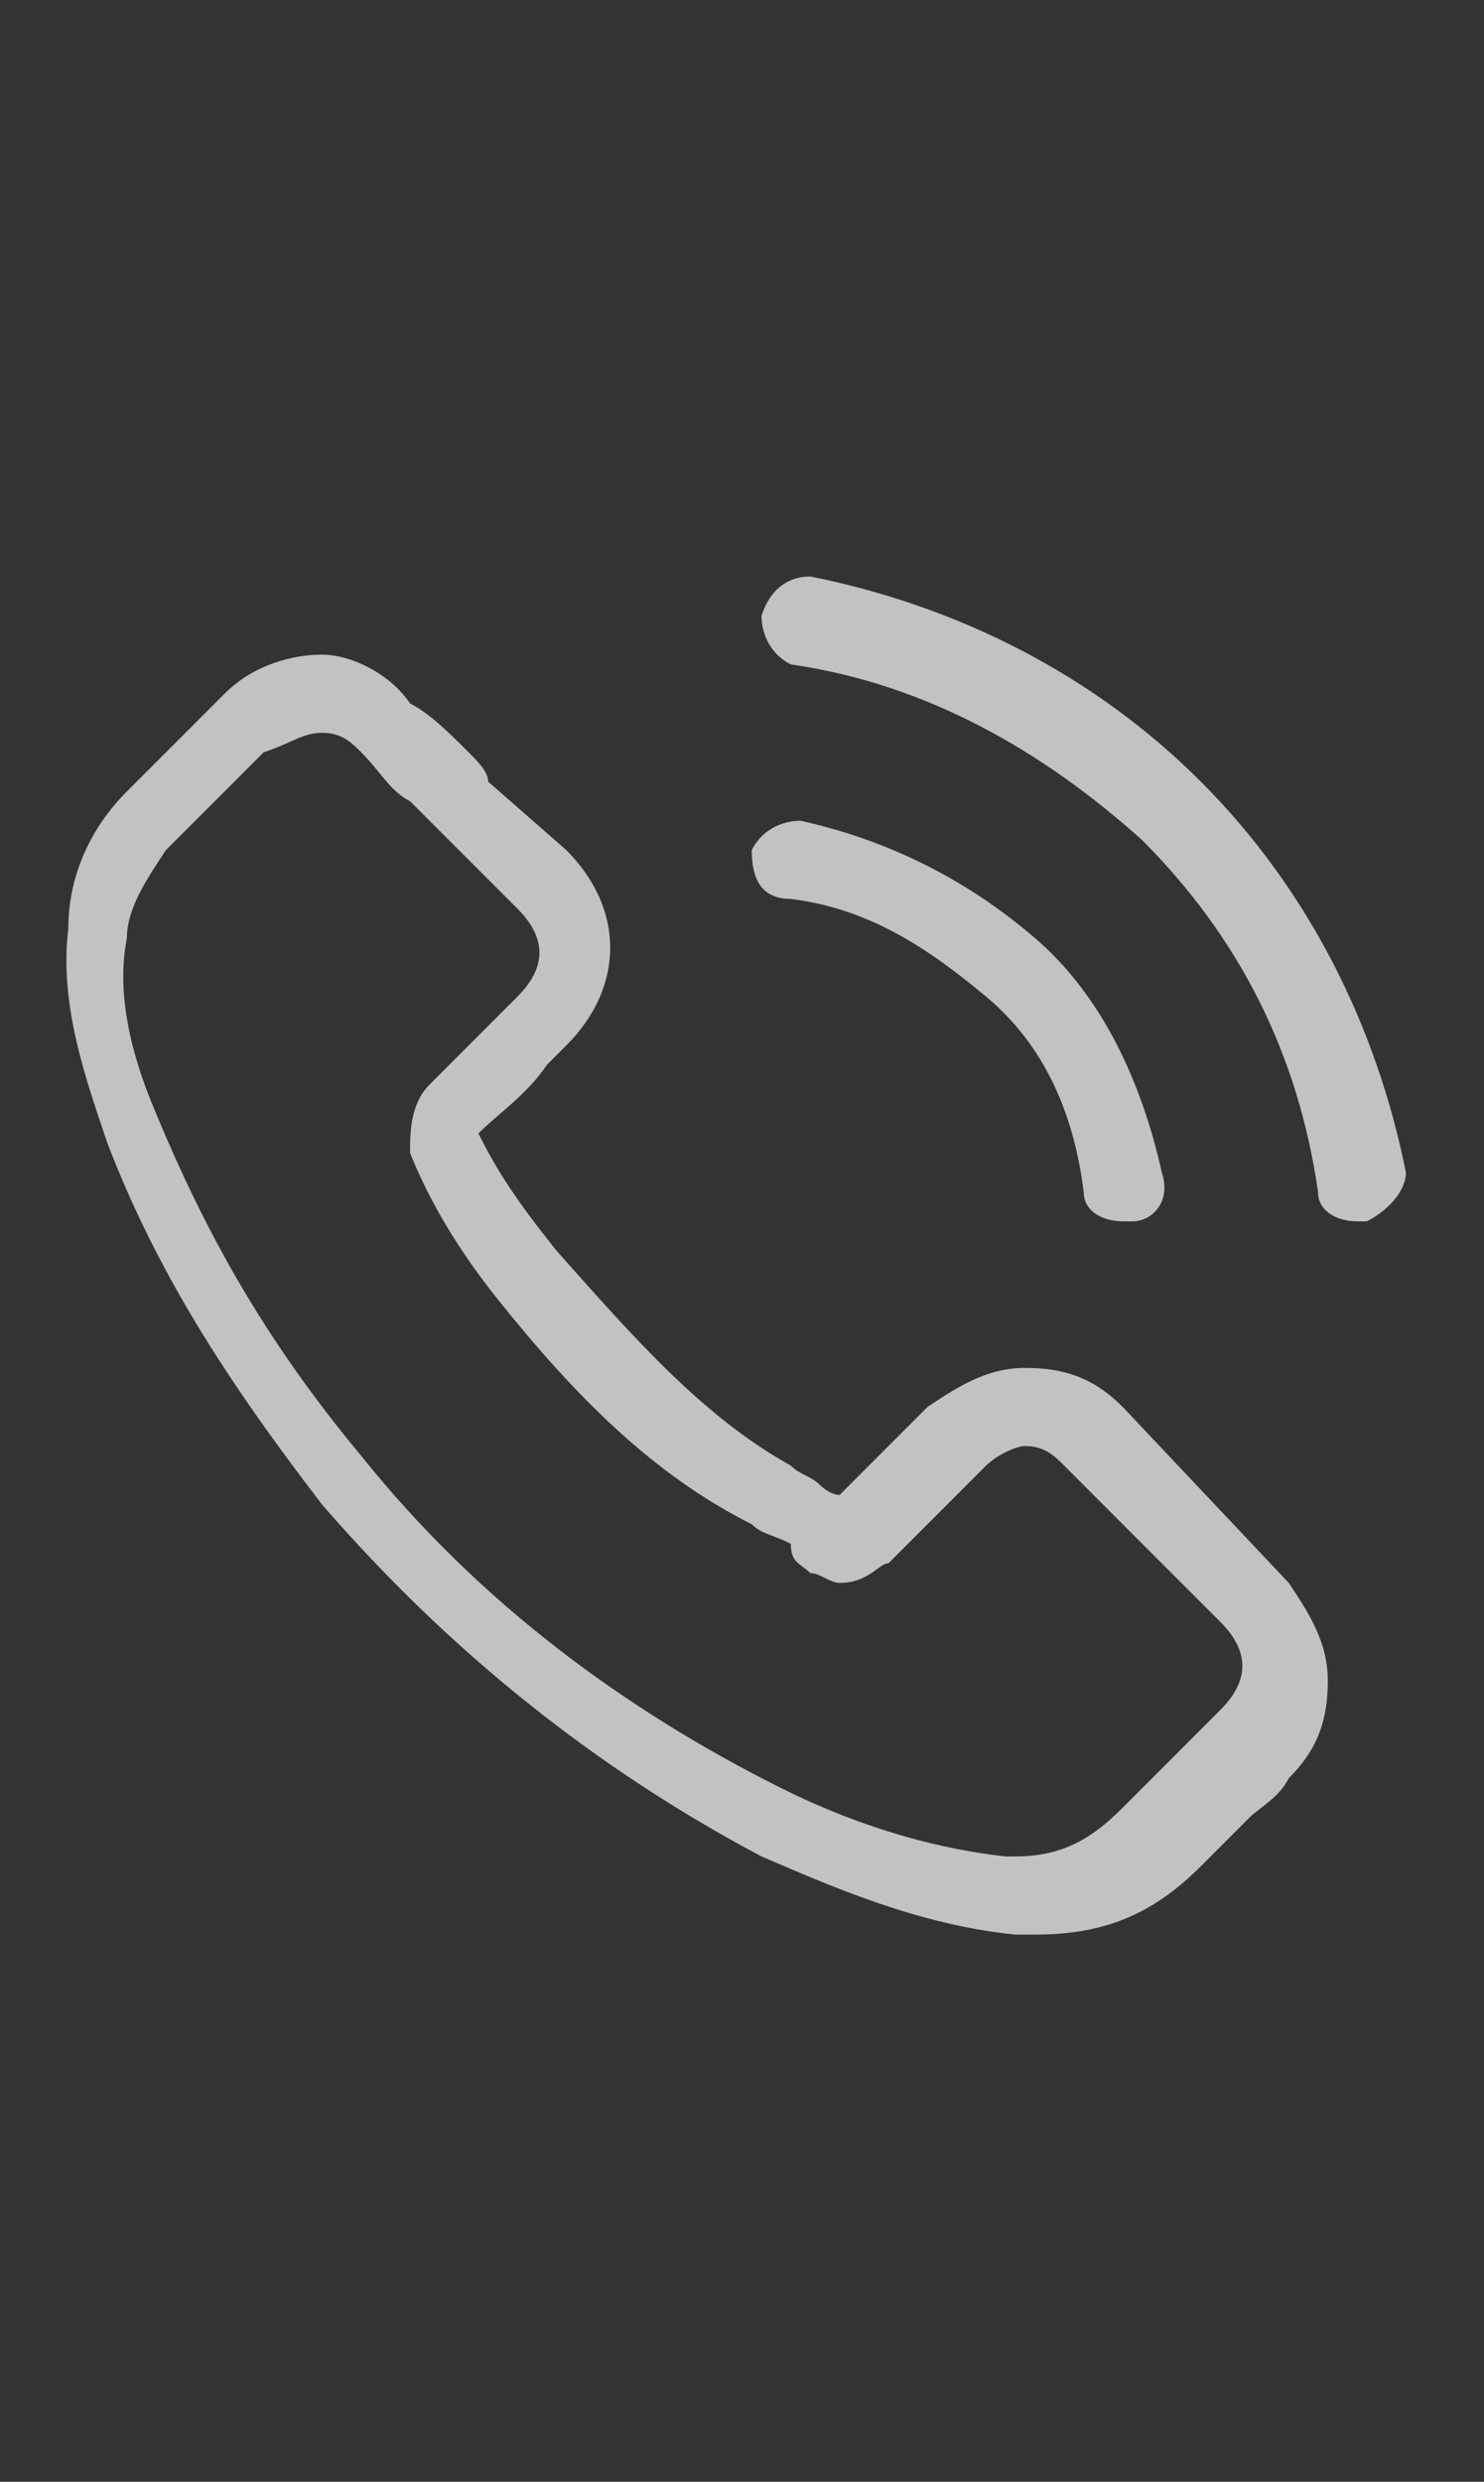
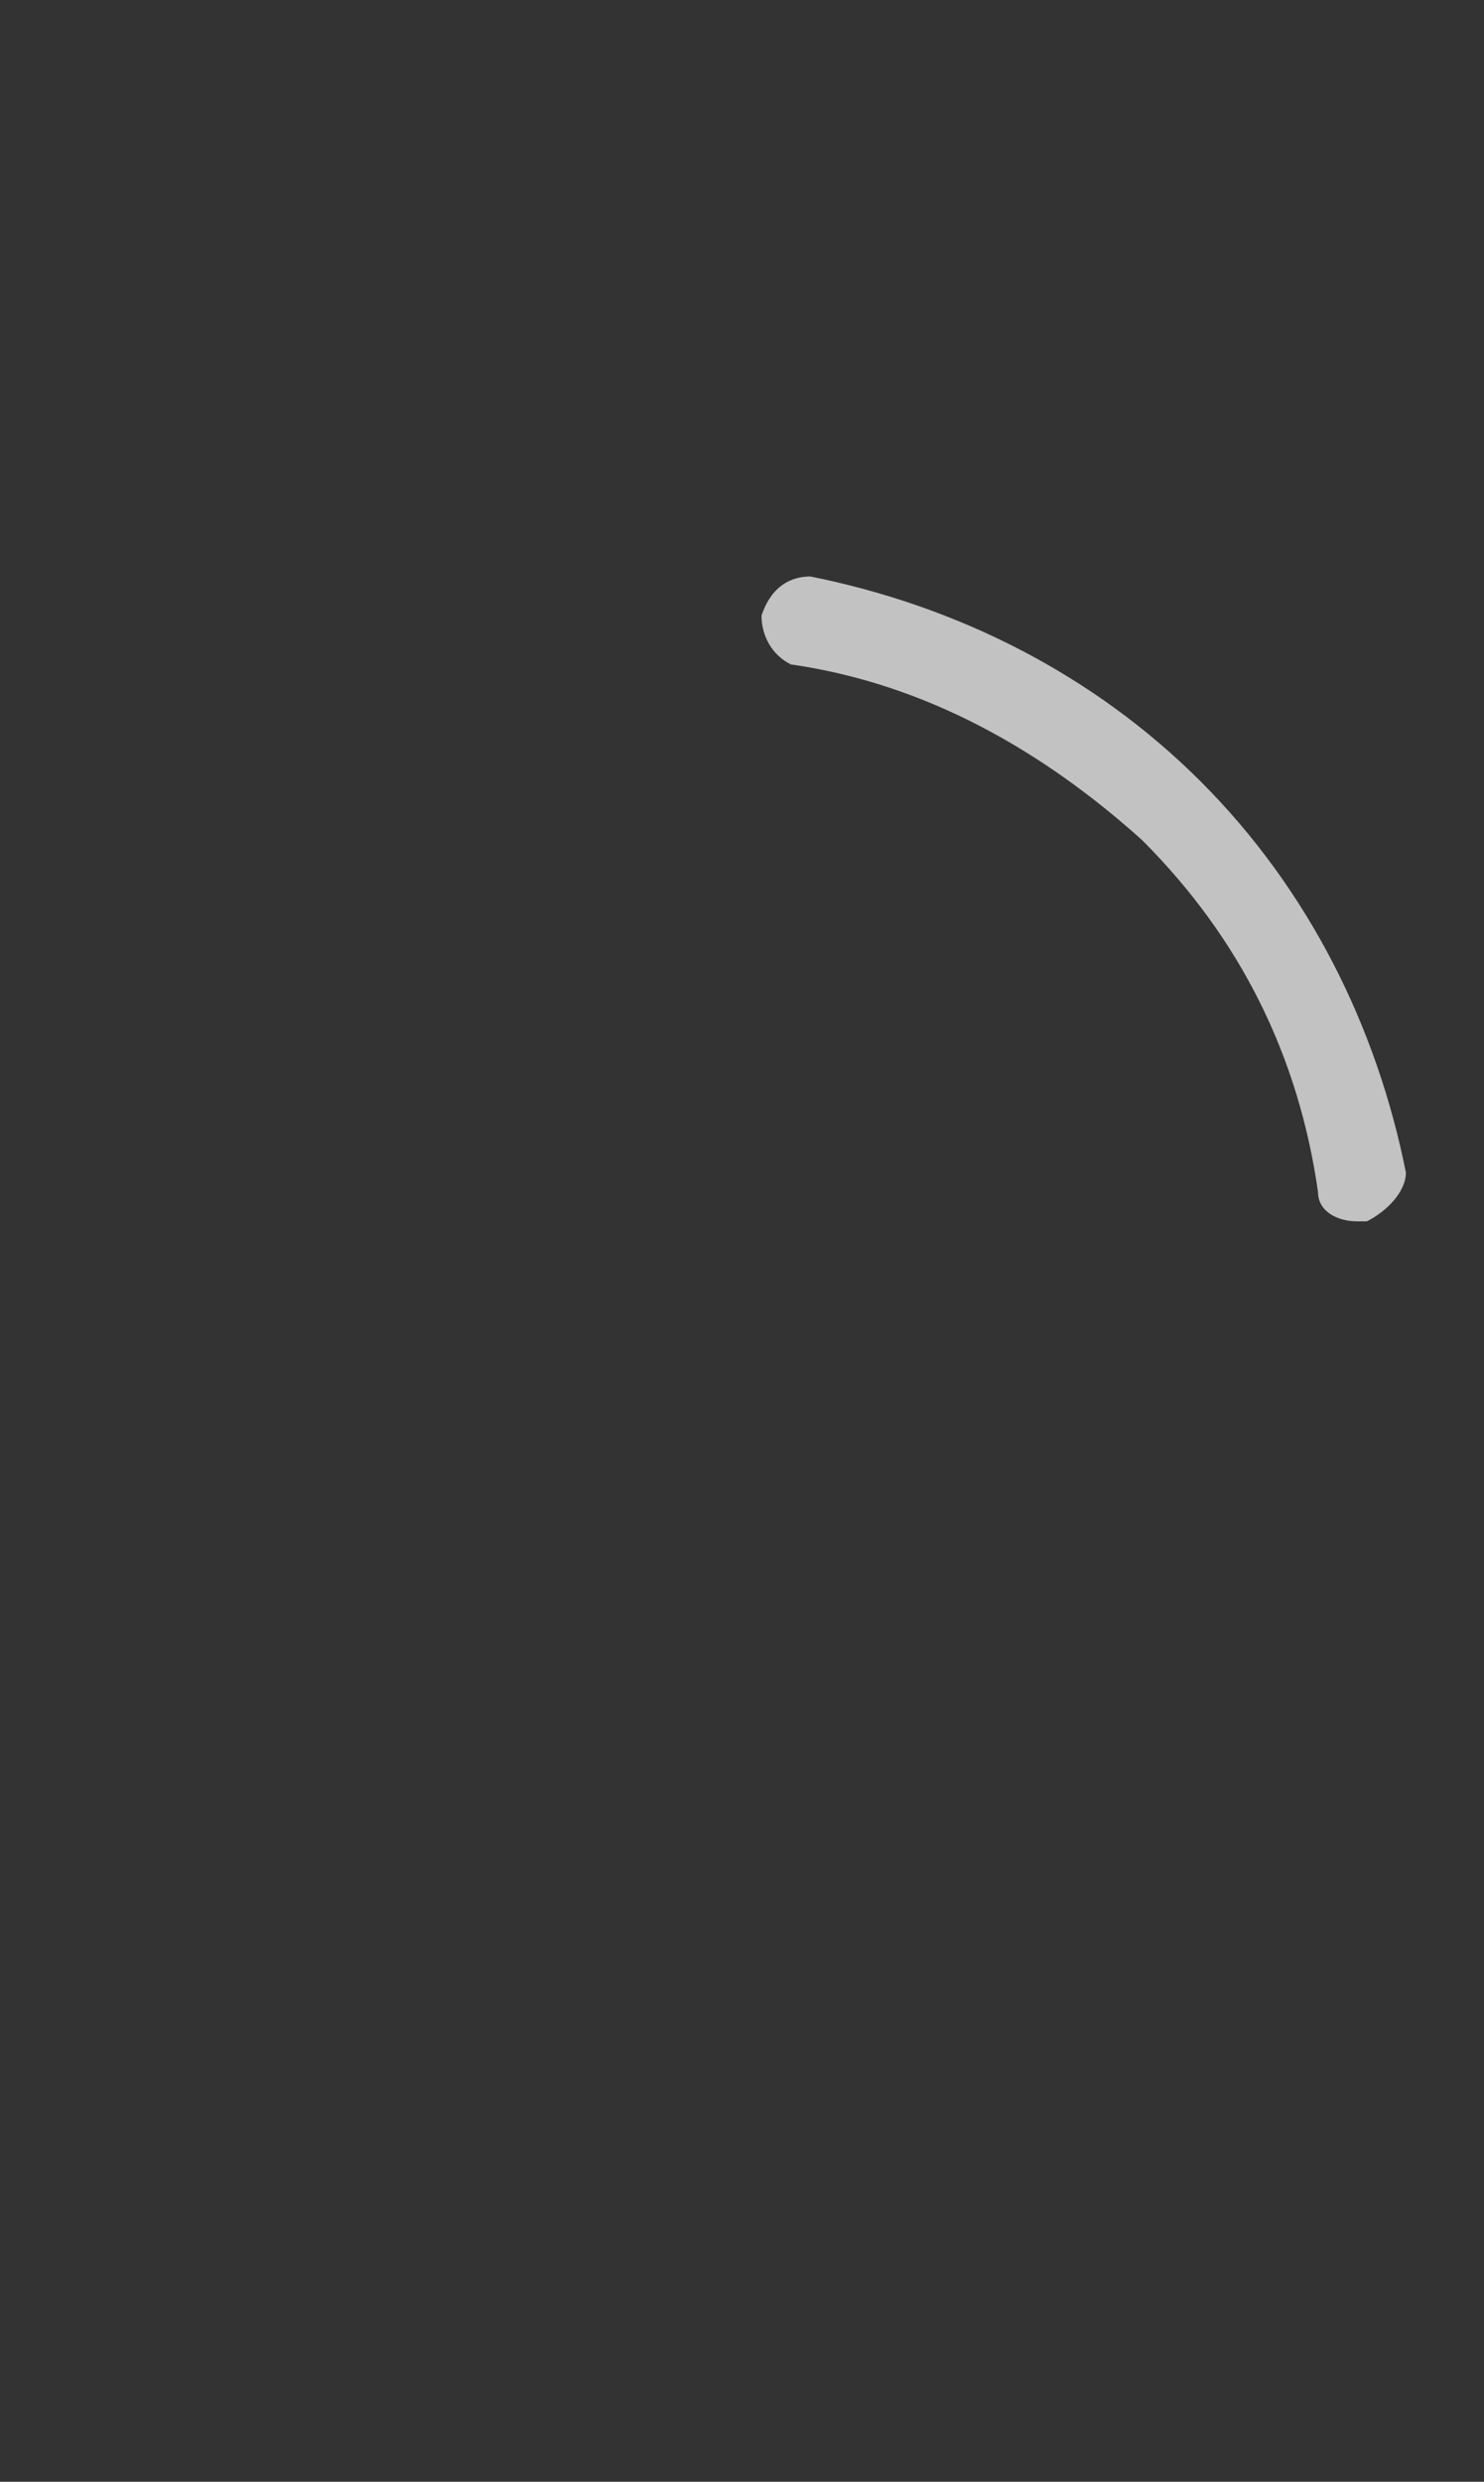
<svg xmlns="http://www.w3.org/2000/svg" version="1.1" id="Layer_1" x="0px" y="0px" viewBox="0 0 15.2 25.4" style="enable-background:new 0 0 15.2 25.4;" xml:space="preserve">
  <rect x="0" y="0" width="15.2" height="25.4" fill="#333333" stroke="none" />
  <style type="text/css">
	.st0{opacity:0.7;}
	.st1{fill:#FFFFFF;}
</style>
  <g class="st0">
    <g>
-       <path class="st1" d="M11.5,14.4c-0.3-0.3-0.6-0.4-1-0.4s-0.7,0.2-1,0.4l-0.9,0.9c-0.1,0-0.2-0.1-0.2-0.1c-0.1-0.1-0.2-0.1-0.3-0.2    c-0.9-0.5-1.6-1.3-2.4-2.2c-0.4-0.5-0.6-0.8-0.8-1.2c0.2-0.2,0.5-0.4,0.7-0.7c0.1-0.1,0.2-0.2,0.2-0.2c0.6-0.6,0.6-1.4,0-2L5,8    c0-0.1-0.1-0.2-0.2-0.3C4.6,7.5,4.4,7.3,4.2,7.2C4,6.9,3.6,6.7,3.3,6.7s-0.7,0.1-1,0.4l0,0l-1,1C0.9,8.5,0.7,9,0.7,9.5    c-0.1,0.8,0.2,1.6,0.4,2.2c0.5,1.3,1.2,2.4,2.2,3.7c1.3,1.5,2.8,2.7,4.5,3.6c0.7,0.3,1.6,0.7,2.6,0.8c0.1,0,0.1,0,0.2,0    c0.7,0,1.2-0.2,1.7-0.7l0,0c0.2-0.2,0.3-0.3,0.5-0.5c0.1-0.1,0.3-0.2,0.4-0.4c0.3-0.3,0.4-0.6,0.4-1s-0.2-0.7-0.4-1L11.5,14.4z     M12.5,17.5L12.5,17.5c-0.1,0.1-0.2,0.2-0.4,0.4c-0.2,0.2-0.4,0.4-0.6,0.6c-0.3,0.3-0.6,0.5-1.1,0.5h-0.1    c-0.9-0.1-1.7-0.4-2.3-0.7c-1.6-0.8-3.1-1.9-4.3-3.4c-1-1.2-1.6-2.3-2.1-3.5c-0.3-0.7-0.4-1.3-0.3-1.8c0-0.3,0.2-0.6,0.4-0.9l1-1    C3,7.6,3.1,7.5,3.3,7.5s0.3,0.1,0.4,0.2l0,0C3.9,7.9,4,8.1,4.2,8.2c0.1,0.1,0.2,0.2,0.3,0.3l0.8,0.8c0.3,0.3,0.3,0.6,0,0.9    c-0.1,0.1-0.2,0.2-0.2,0.2c-0.2,0.2-0.5,0.5-0.7,0.7l0,0c-0.2,0.2-0.2,0.5-0.2,0.7l0,0c0.2,0.5,0.5,1,0.9,1.5l0,0    c0.8,1,1.6,1.8,2.6,2.3c0.1,0.1,0.2,0.1,0.4,0.2c0,0.2,0.1,0.2,0.2,0.3l0,0c0.1,0,0.2,0.1,0.3,0.1C8.9,16.2,9,16,9.1,16l1-1    c0.1-0.1,0.3-0.2,0.4-0.2c0.2,0,0.3,0.1,0.4,0.2l0,0l1.6,1.6C12.8,16.9,12.8,17.2,12.5,17.5z" />
-       <path class="st1" d="M8.1,9.2c0.8,0.1,1.4,0.5,2,1s0.9,1.2,1,2c0,0.2,0.2,0.3,0.4,0.3c0,0,0,0,0.1,0c0.2,0,0.4-0.2,0.3-0.5    c-0.2-0.9-0.6-1.8-1.3-2.4C9.9,9,9.1,8.6,8.2,8.4C8,8.4,7.8,8.5,7.7,8.7C7.7,9,7.8,9.2,8.1,9.2z" />
      <path class="st1" d="M14.4,12c-0.3-1.5-1-2.9-2.1-4s-2.5-1.8-4-2.1C8.1,5.9,7.9,6,7.8,6.3c0,0.2,0.1,0.4,0.3,0.5    c1.4,0.2,2.6,0.9,3.6,1.8c1,1,1.6,2.2,1.8,3.6c0,0.2,0.2,0.3,0.4,0.3c0,0,0,0,0.1,0C14.2,12.4,14.4,12.2,14.4,12z" />
    </g>
  </g>
</svg>